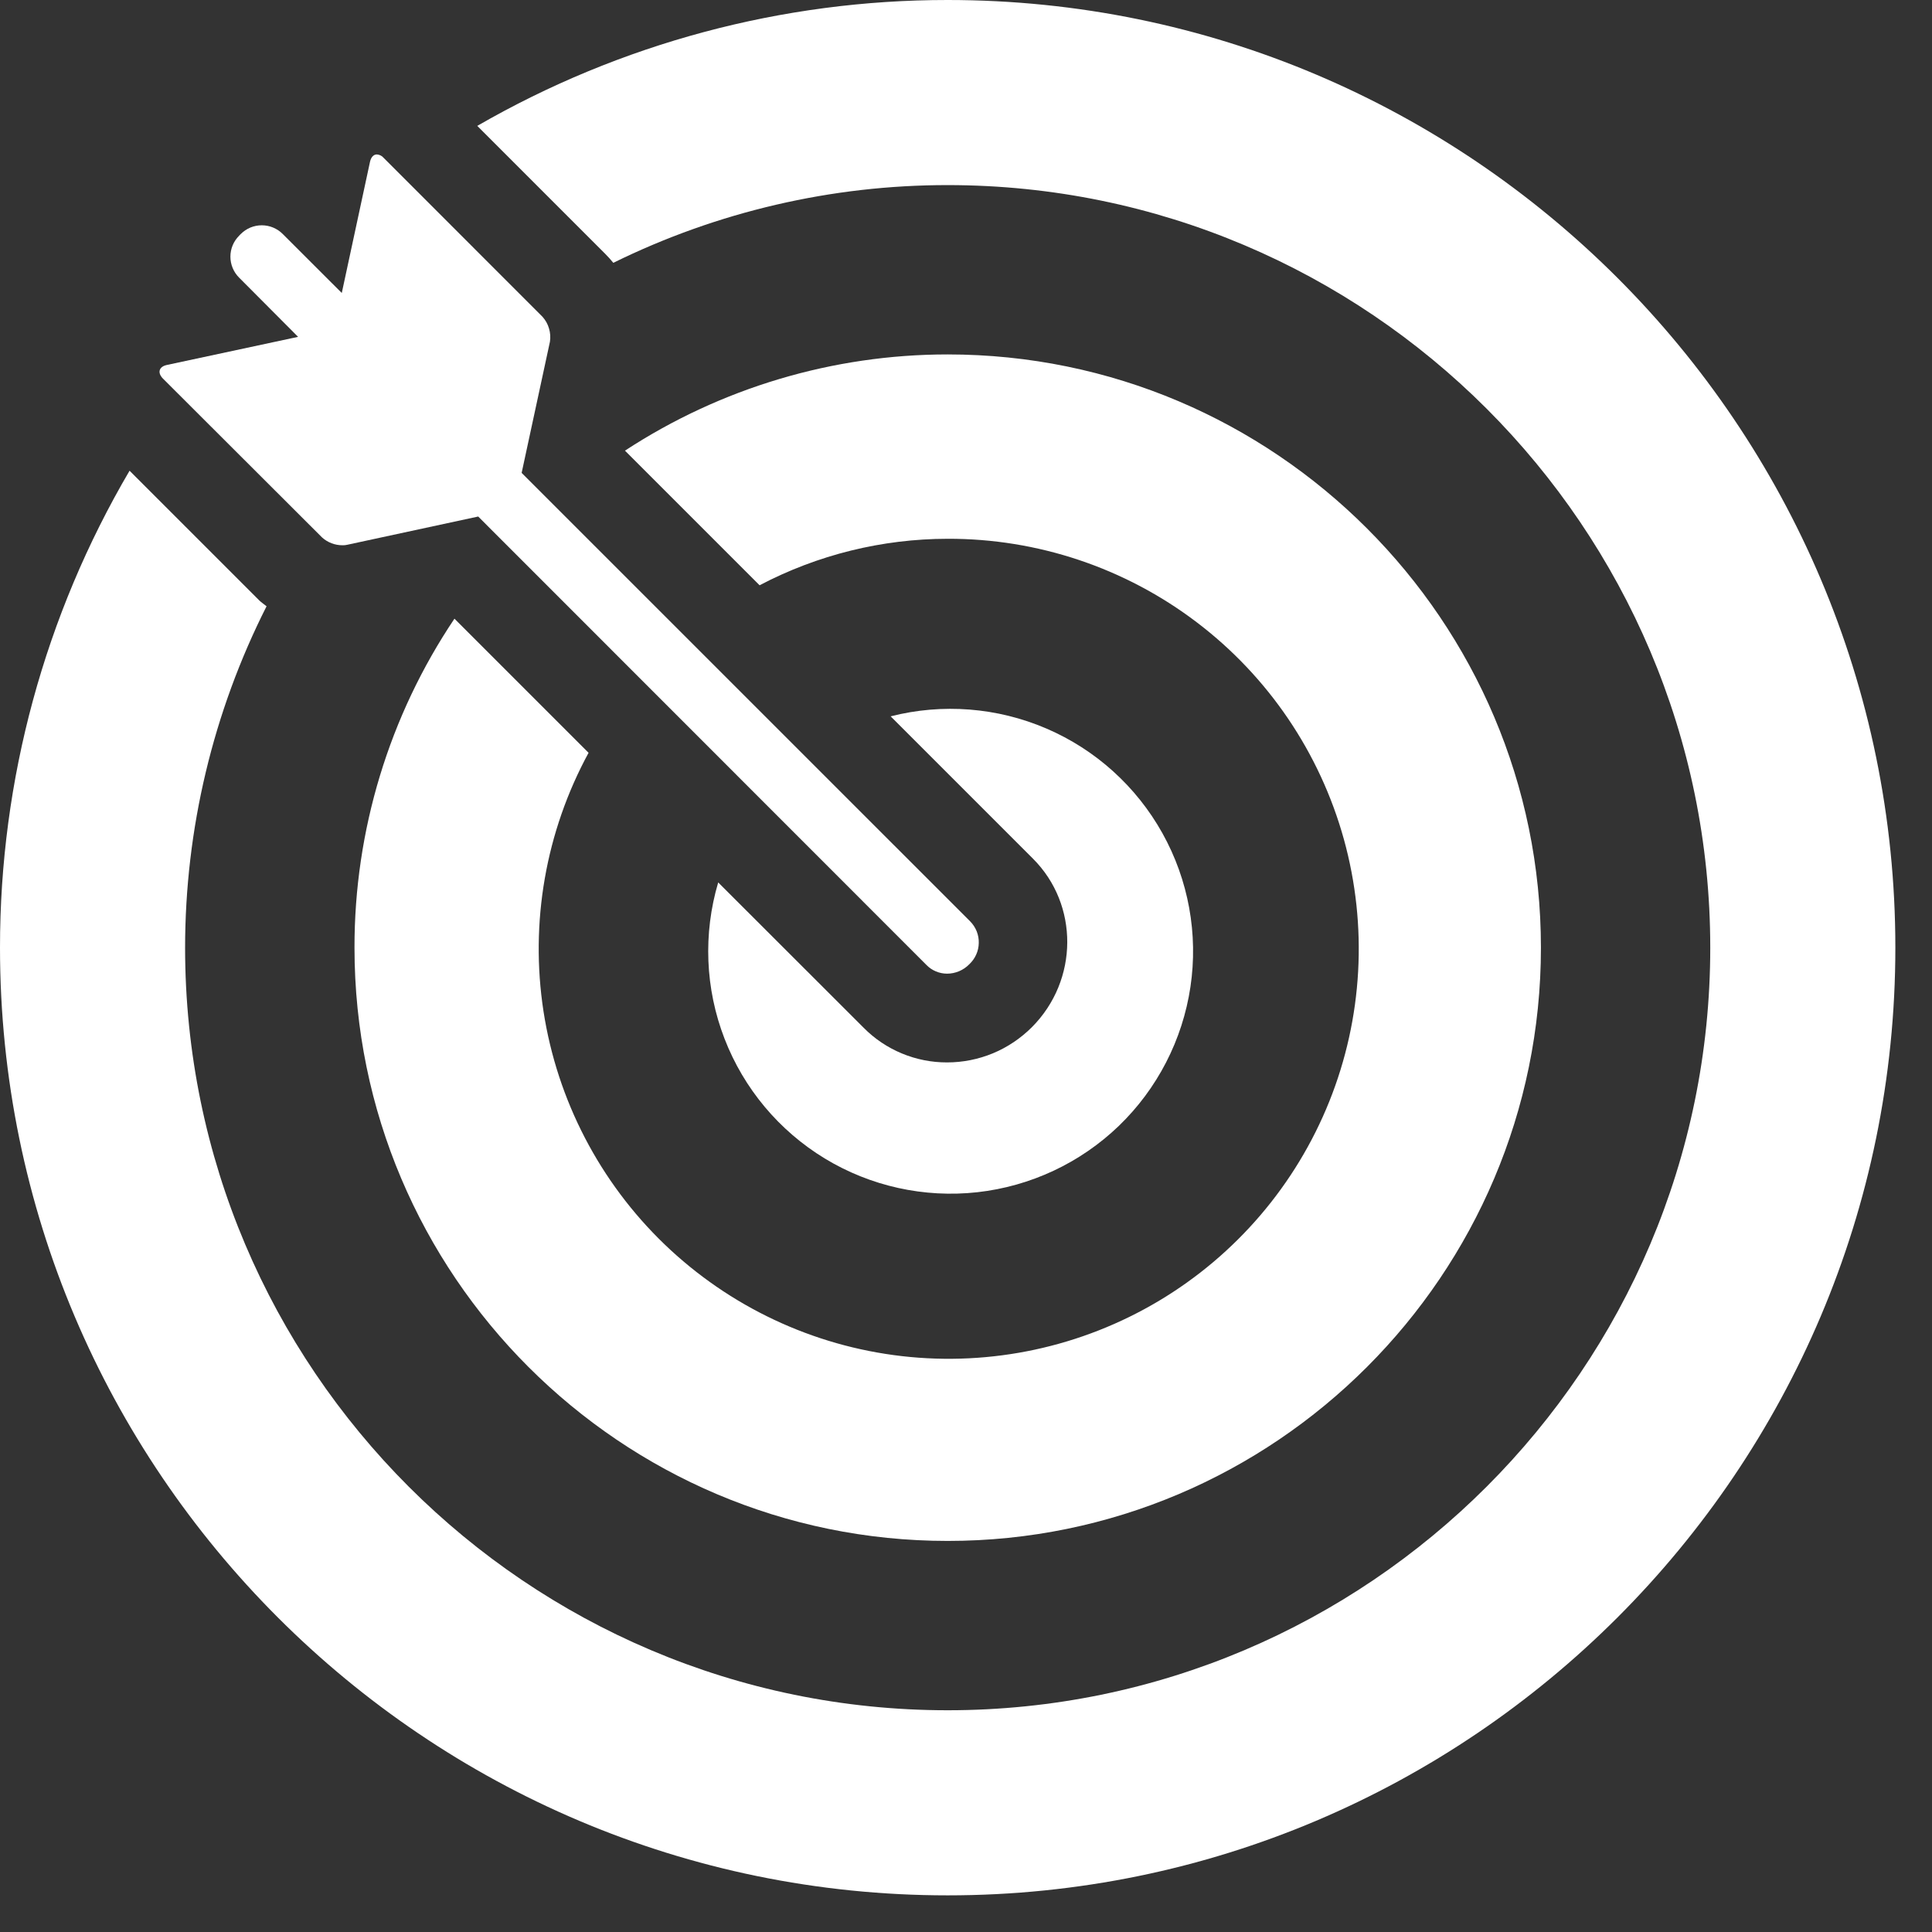
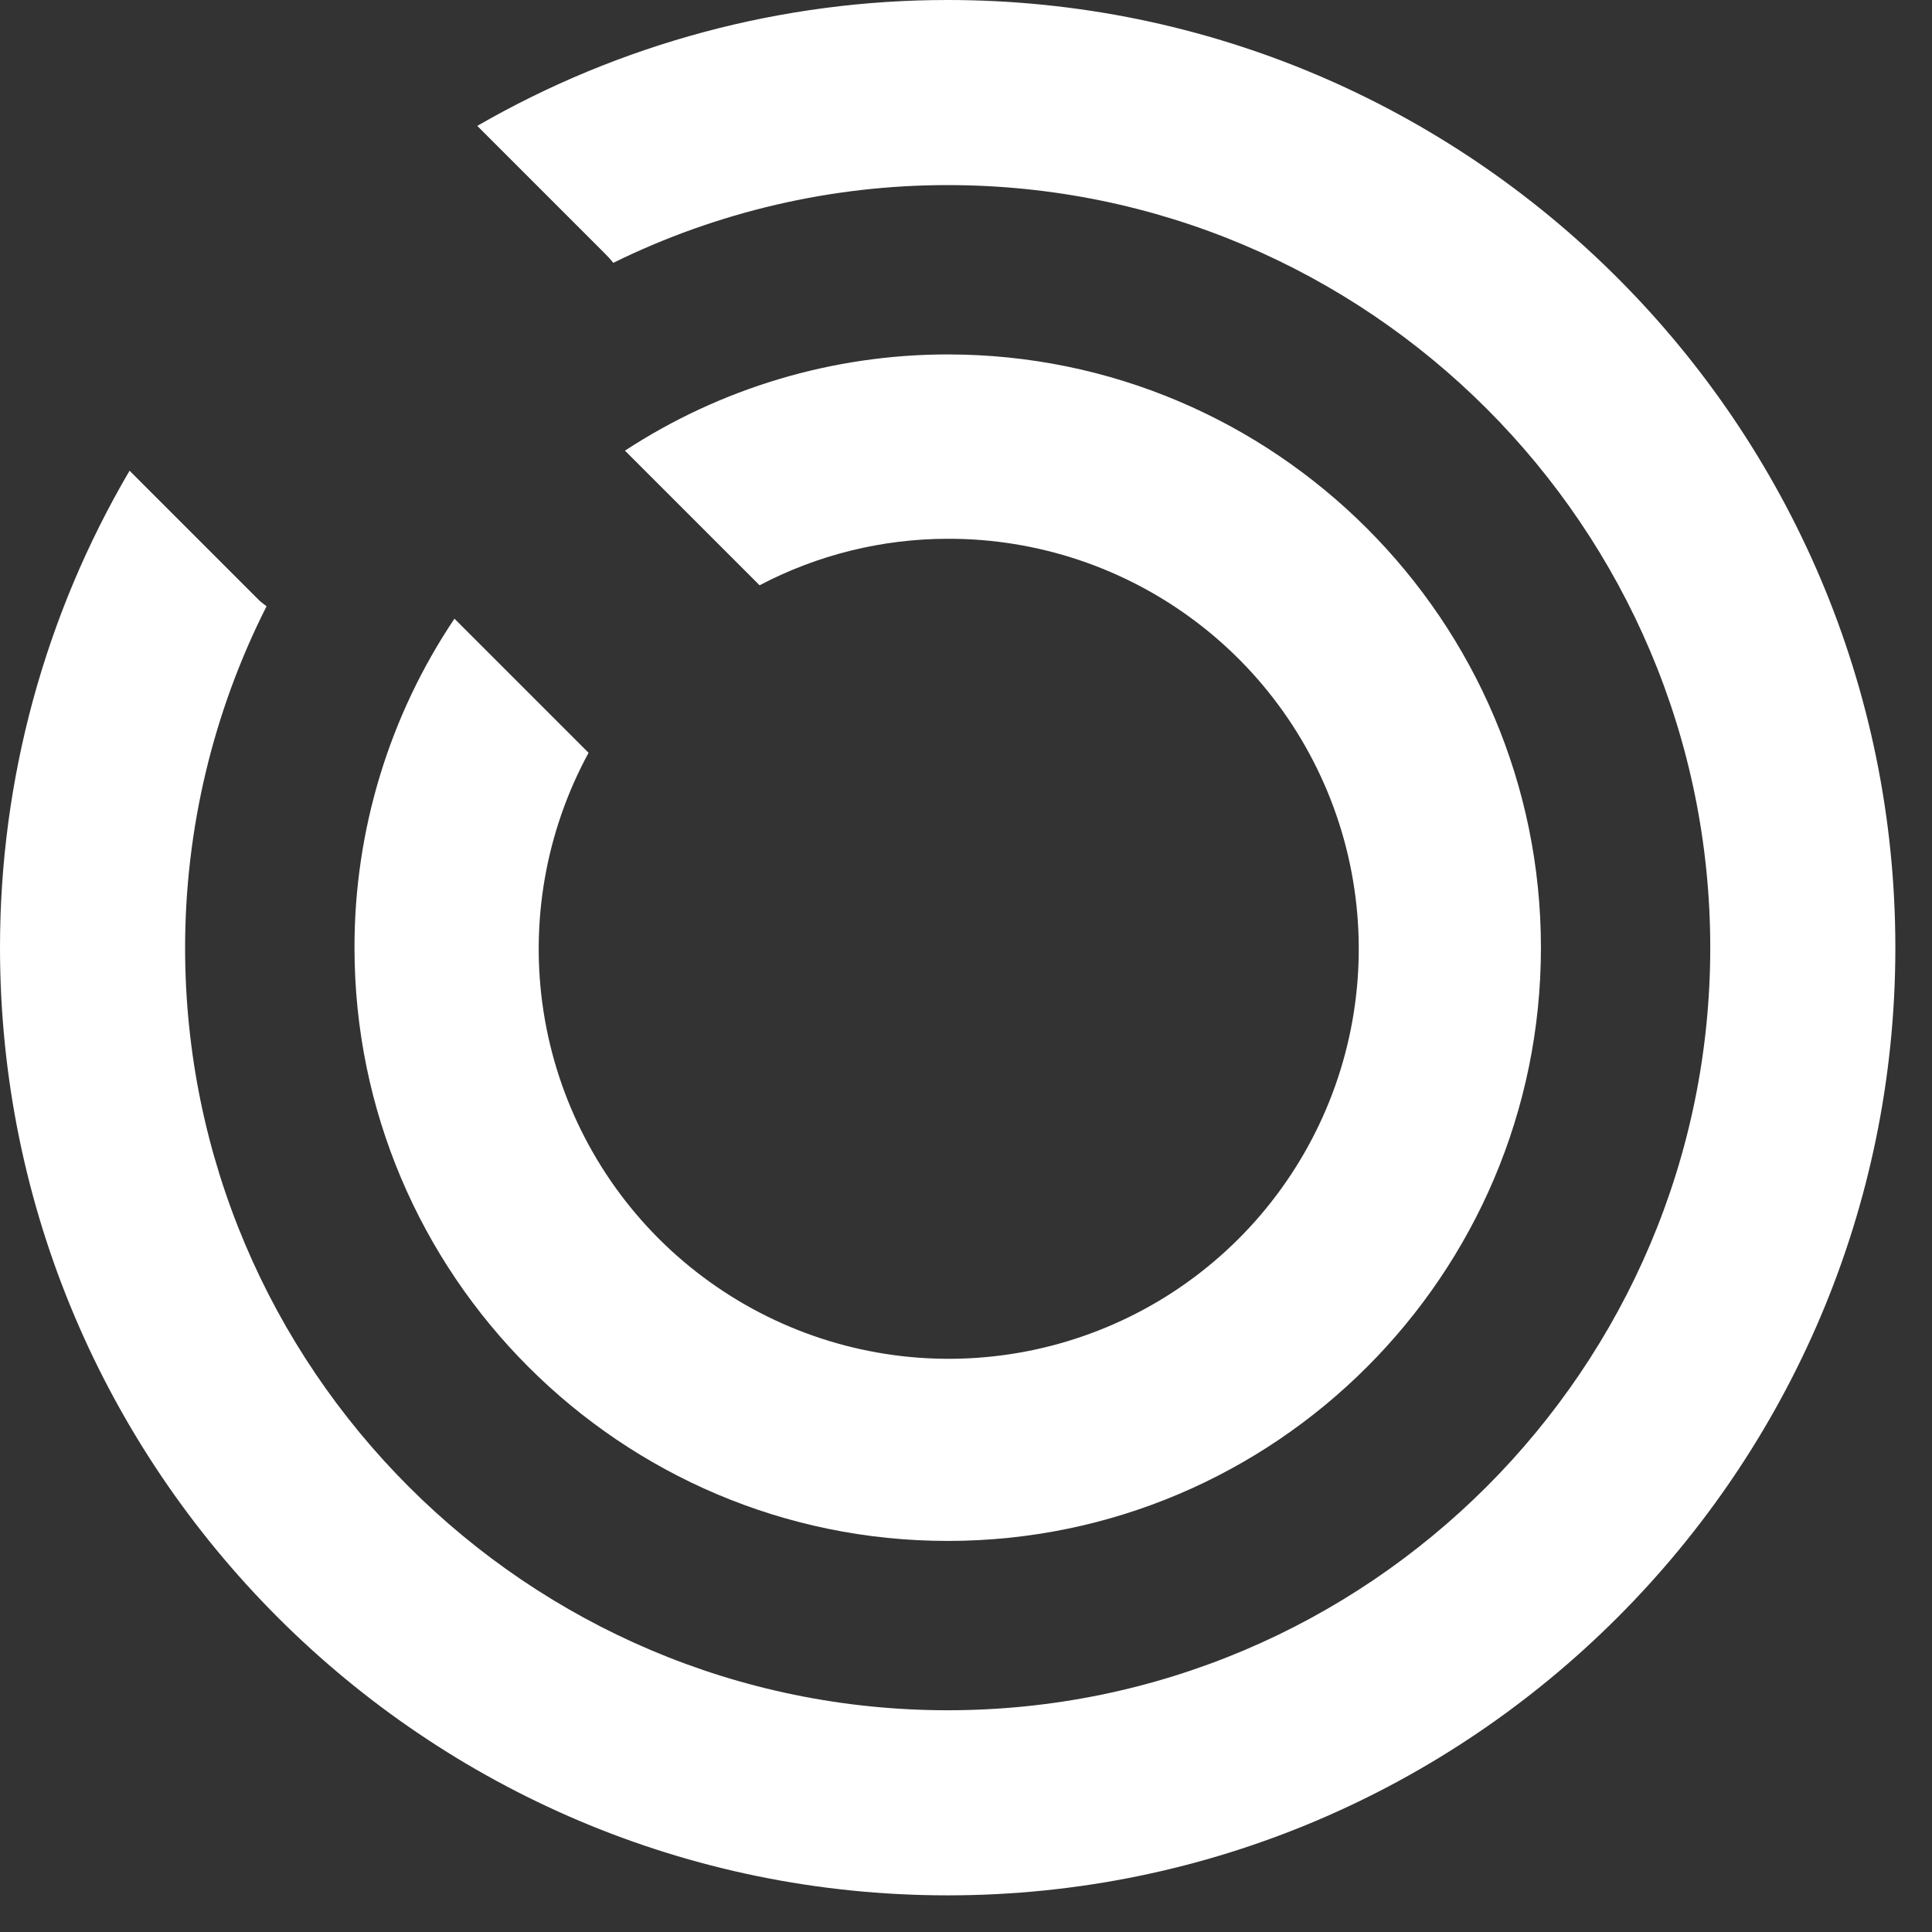
<svg xmlns="http://www.w3.org/2000/svg" width="31" height="31" viewBox="0 0 31 31" fill="none">
  <rect x="0" y="0" width="31" height="31" fill="#333333" stroke="none" />
-   <path d="M15.197 17.047C14.949 17.048 14.702 16.999 14.473 16.904C14.243 16.809 14.034 16.669 13.859 16.492L11.524 14.159C11.28 14.983 11.315 15.864 11.625 16.665C11.934 17.466 12.5 18.142 13.233 18.588C13.967 19.034 14.828 19.224 15.681 19.13C16.535 19.035 17.333 18.661 17.952 18.066C18.57 17.47 18.974 16.686 19.101 15.837C19.228 14.988 19.07 14.12 18.652 13.37C18.234 12.62 17.58 12.029 16.791 11.69C16.002 11.351 15.123 11.282 14.291 11.494L16.574 13.777C17.314 14.516 17.308 15.727 16.558 16.481C16.379 16.66 16.167 16.803 15.934 16.9C15.7 16.997 15.45 17.047 15.197 17.047Z" fill="white" />
  <path d="M7.292 9.927C6.244 11.488 5.686 13.326 5.688 15.206C5.688 20.455 9.959 24.725 15.207 24.725C20.456 24.725 24.725 20.455 24.725 15.206C24.725 9.957 20.454 5.687 15.206 5.687C13.367 5.687 11.567 6.224 10.028 7.231L12.188 9.391C13.119 8.902 14.154 8.646 15.206 8.645C16.648 8.641 18.051 9.111 19.2 9.983C20.349 10.854 21.179 12.079 21.564 13.469C21.948 14.858 21.866 16.336 21.329 17.674C20.792 19.012 19.83 20.137 18.592 20.875C17.353 21.613 15.906 21.924 14.474 21.76C13.041 21.596 11.703 20.965 10.663 19.966C9.624 18.967 8.942 17.654 8.721 16.229C8.501 14.804 8.755 13.346 9.444 12.079L7.292 9.927Z" fill="white" />
  <path d="M15.206 9.11768e-07C12.556 -0.001 9.953 0.696 7.658 2.02L9.713 4.075C9.758 4.12 9.801 4.168 9.841 4.217C11.51 3.396 13.346 2.969 15.206 2.97C21.953 2.97 27.442 8.459 27.442 15.206C27.442 21.953 21.953 27.442 15.206 27.442C8.46 27.442 2.97 21.953 2.97 15.206C2.971 13.303 3.418 11.426 4.277 9.728C4.238 9.695 4.194 9.668 4.158 9.632L2.079 7.553C0.716 9.873 -0.001 12.515 1.66404e-06 15.206C1.66404e-06 23.591 6.821 30.412 15.206 30.412C23.591 30.412 30.412 23.591 30.412 15.206C30.412 6.821 23.591 9.11768e-07 15.206 9.11768e-07Z" fill="white" />
-   <path d="M5.168 8.624C5.258 8.705 5.374 8.749 5.495 8.749C5.52 8.75 5.544 8.747 5.568 8.742L7.673 8.288L14.867 15.485C14.91 15.529 14.962 15.564 15.018 15.587C15.075 15.611 15.136 15.623 15.197 15.623C15.264 15.623 15.329 15.609 15.391 15.583C15.452 15.557 15.507 15.519 15.554 15.471C15.6 15.427 15.638 15.375 15.664 15.316C15.69 15.258 15.704 15.195 15.705 15.131C15.707 15.067 15.695 15.004 15.672 14.944C15.648 14.885 15.613 14.831 15.568 14.785L8.37 7.588L8.824 5.483C8.835 5.412 8.83 5.339 8.809 5.27C8.789 5.2 8.753 5.137 8.705 5.083L6.155 2.532C6.128 2.5 6.089 2.481 6.047 2.478C5.996 2.478 5.954 2.519 5.937 2.596L5.484 4.701L4.536 3.754C4.492 3.71 4.44 3.675 4.382 3.651C4.324 3.627 4.263 3.615 4.2 3.615C4.138 3.615 4.076 3.627 4.018 3.651C3.961 3.675 3.908 3.71 3.864 3.754L3.85 3.768L3.836 3.783C3.747 3.872 3.697 3.992 3.697 4.118C3.697 4.244 3.747 4.365 3.836 4.454L4.783 5.405L2.678 5.856C2.55 5.883 2.522 5.98 2.614 6.074L5.168 8.624Z" fill="white" />
</svg>